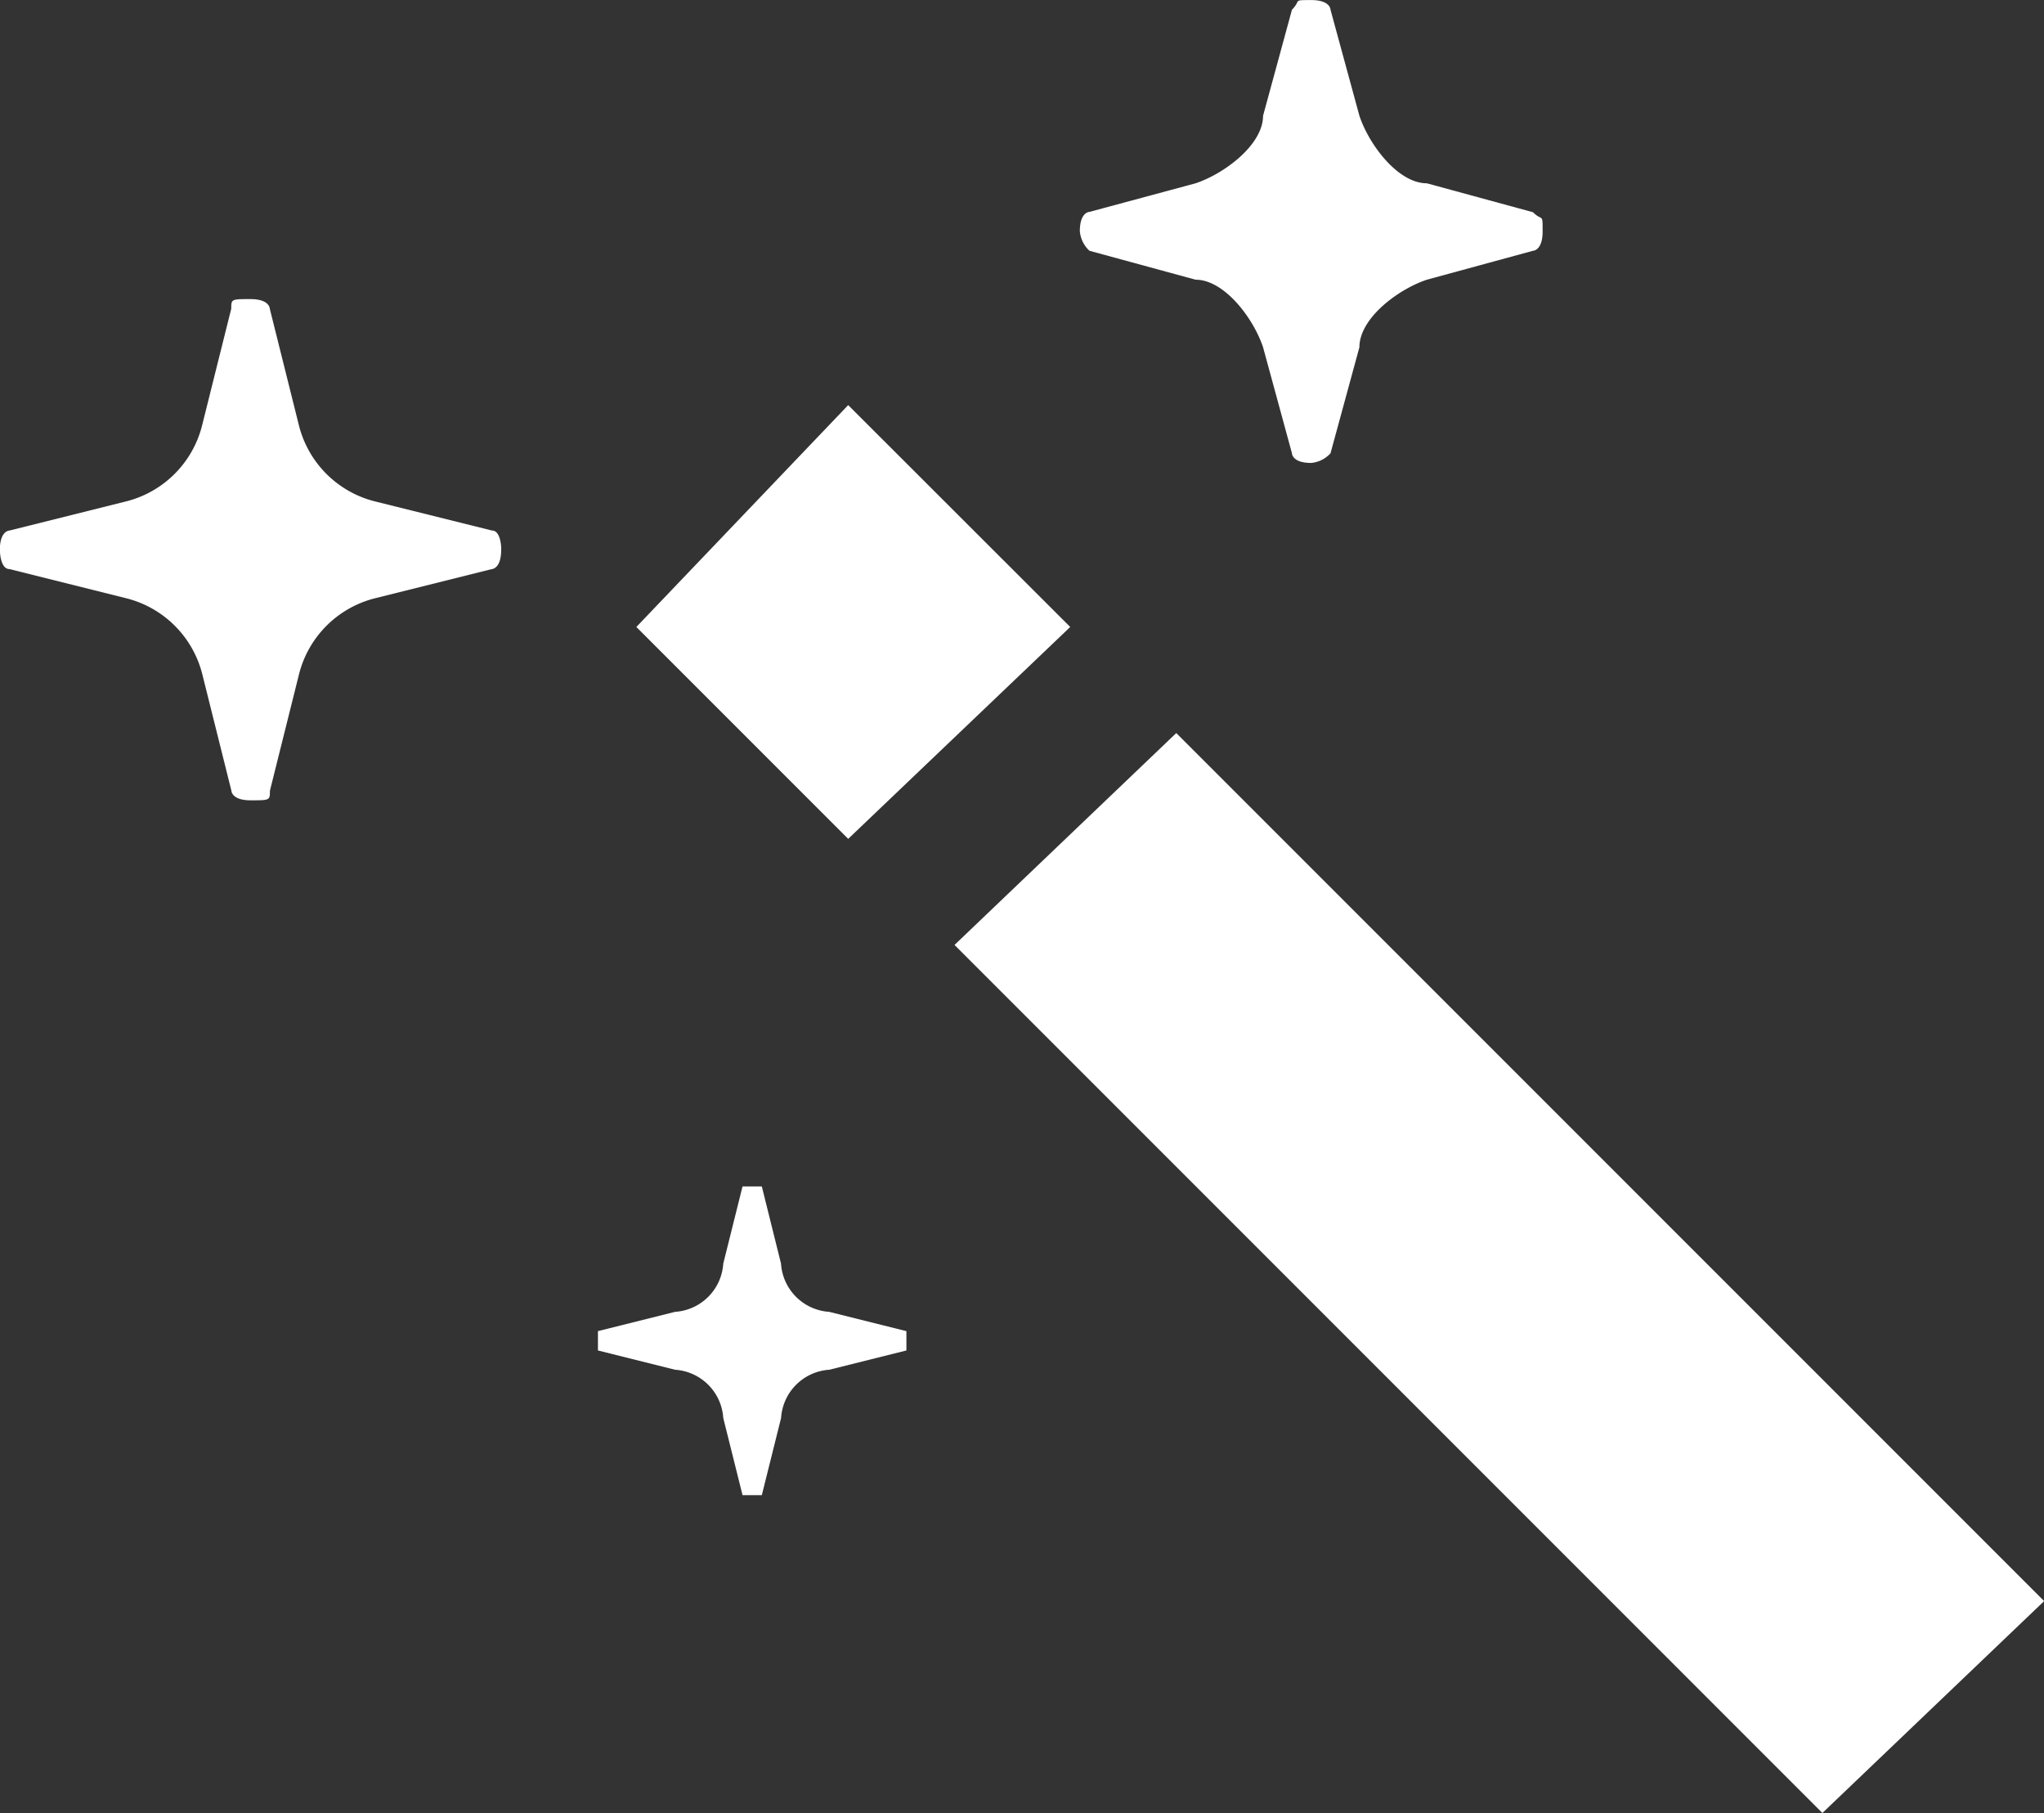
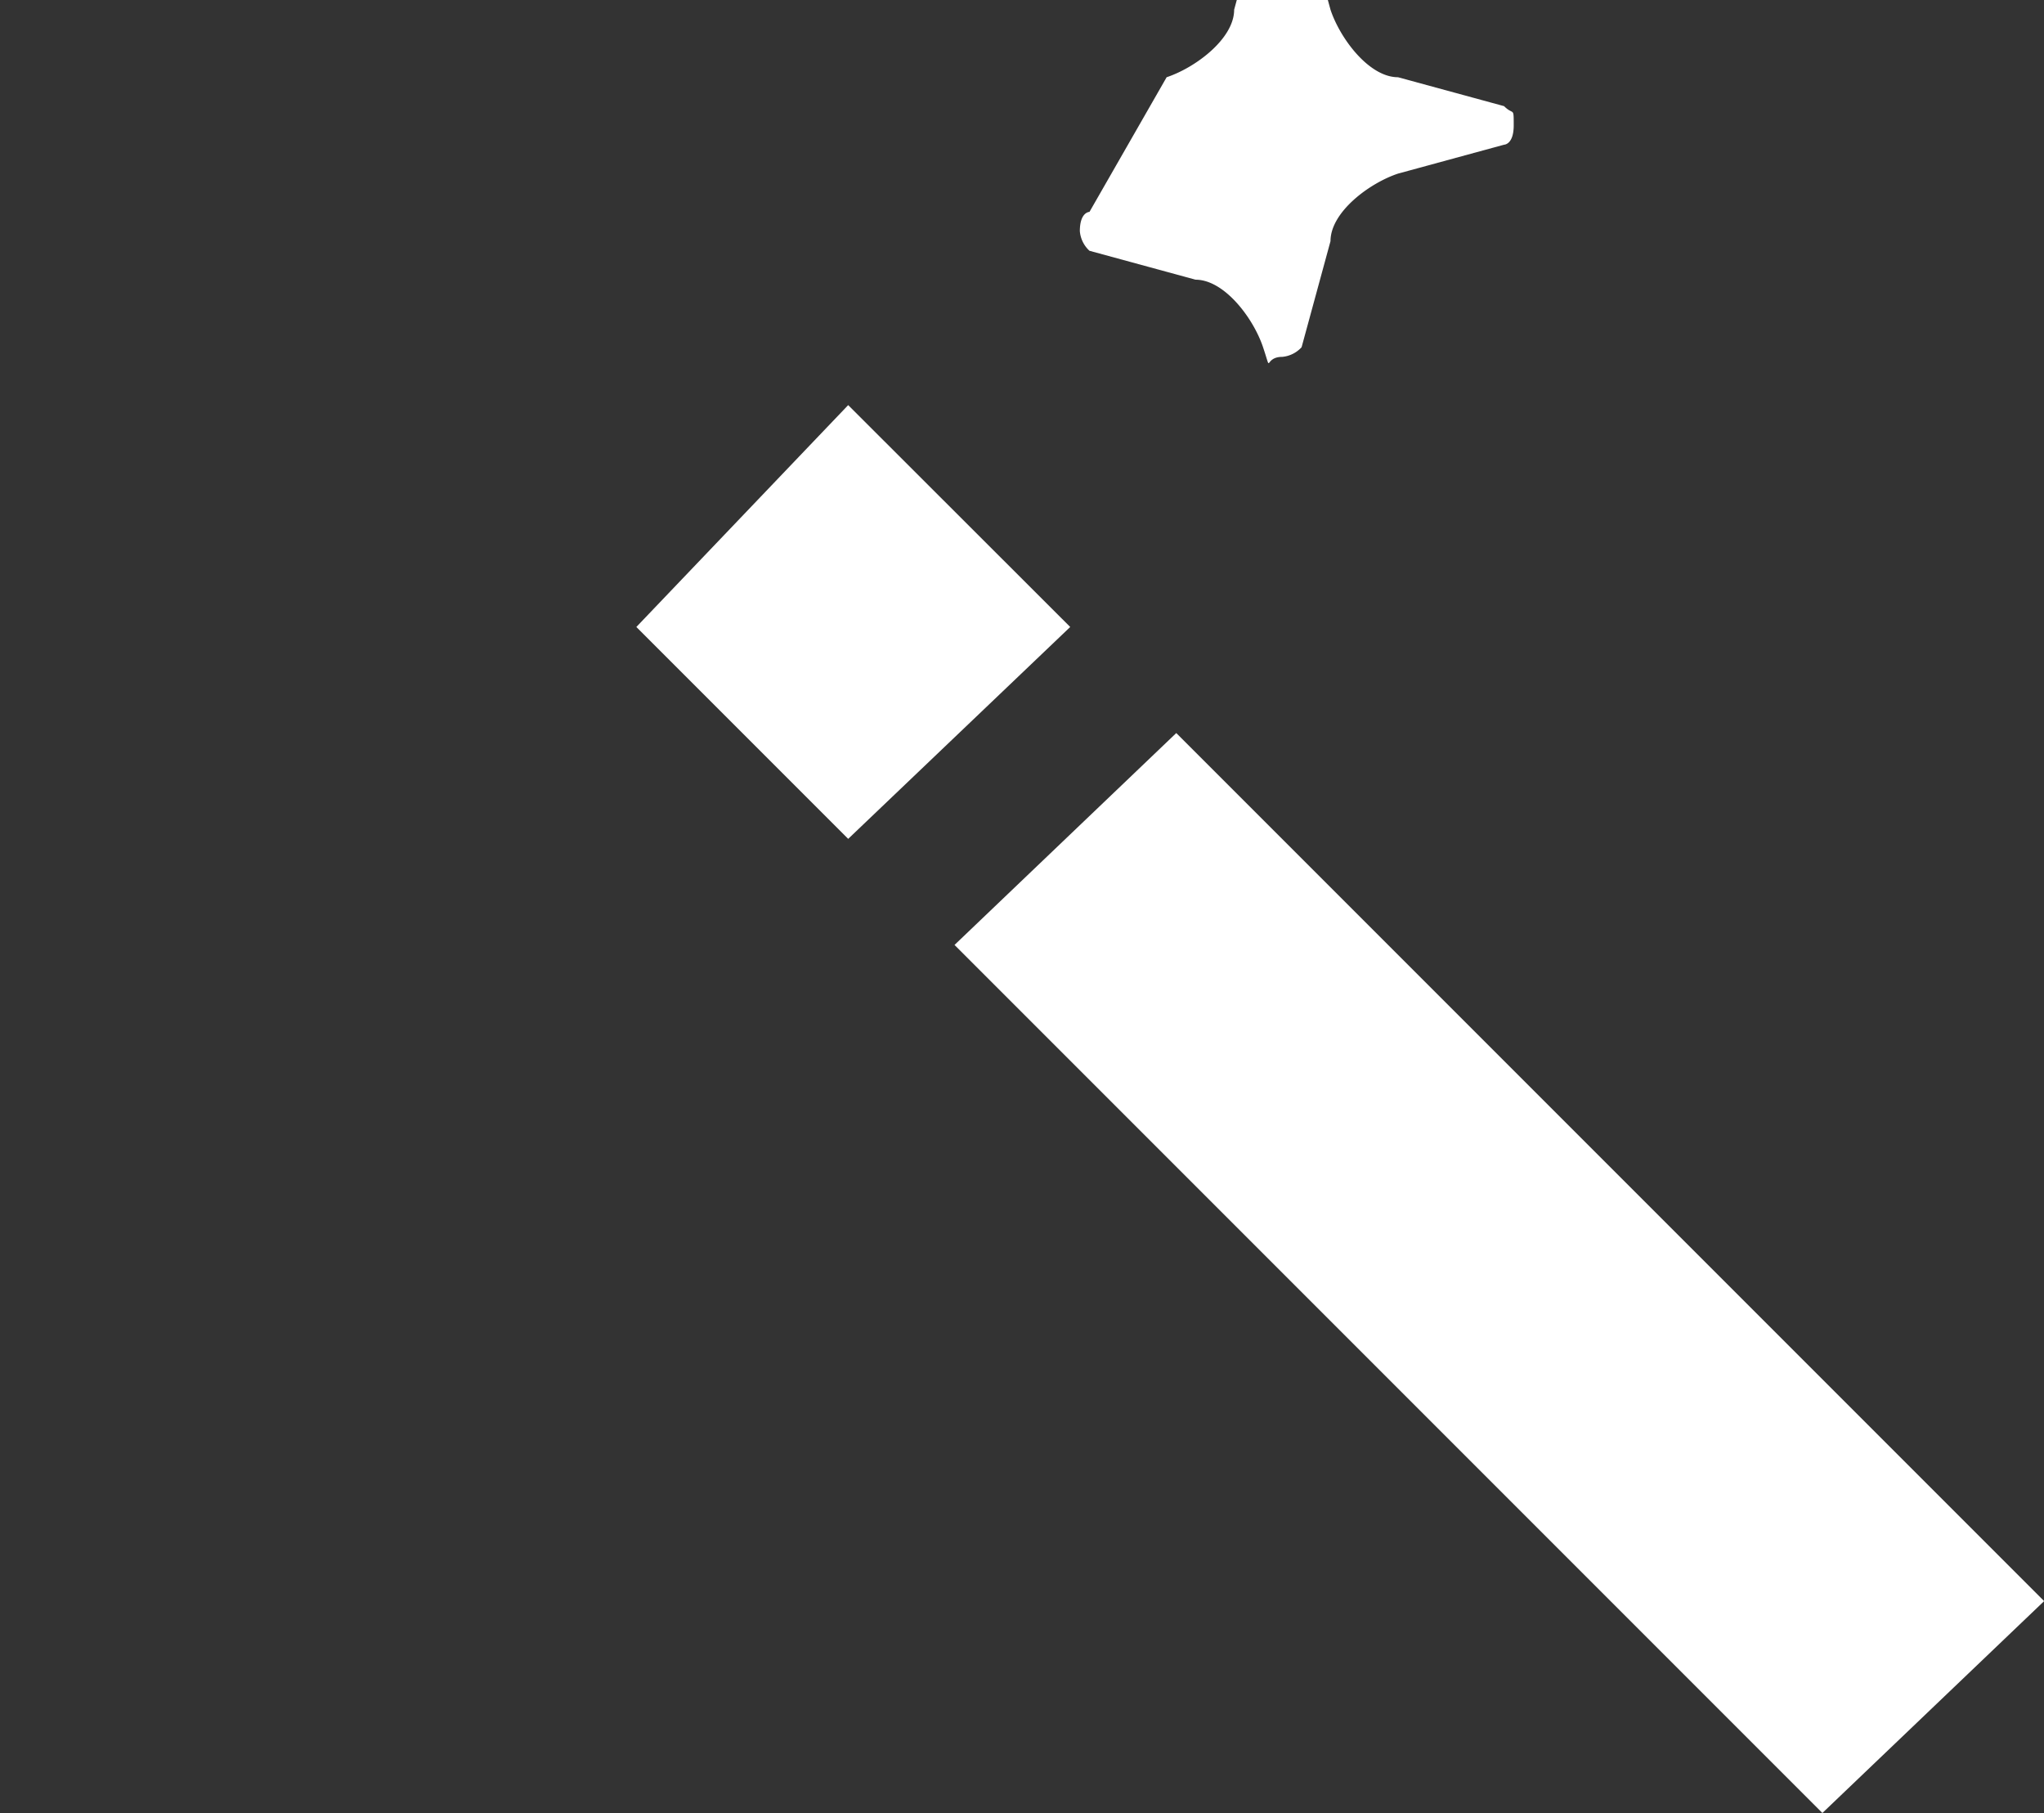
<svg xmlns="http://www.w3.org/2000/svg" id="グループ_332" data-name="グループ 332" width="29.911" height="26.531" viewBox="0 0 29.911 26.531">
  <rect x="0" y="0" width="29.911" height="26.531" fill="#333333" stroke="none" />
  <path id="パス_996" data-name="パス 996" d="M21.549,43.346,18.3,40.1l-3.1,3.246,3.1,3.1Z" transform="translate(-5.888 -34.173)" fill="#fff" />
  <path id="パス_997" data-name="パス 997" d="M21.745,43.5,18.5,46.6l12.7,12.7,3.245-3.1Z" transform="translate(-4.532 -32.775)" fill="#fff" />
-   <path id="パス_998" data-name="パス 998" d="M19.941,39.569l1.552.423c.423,0,.847.565.988.988l.423,1.552s0,.141.282.141a.437.437,0,0,0,.282-.141l.423-1.552c0-.423.564-.847.988-.988l1.552-.423s.141,0,.141-.282,0-.141-.141-.282l-1.552-.423c-.423,0-.847-.564-.988-.988l-.423-1.552s0-.141-.282-.141-.141,0-.282.141l-.423,1.552c0,.423-.564.847-.988.988L19.941,39s-.141,0-.141.282A.437.437,0,0,0,19.941,39.569Z" transform="translate(-3.998 -35.9)" fill="#fff" />
-   <path id="パス_999" data-name="パス 999" d="M19.315,50.317l-1.129-.282a.756.756,0,0,1-.705-.706L17.2,48.2h-.282l-.282,1.129a.756.756,0,0,1-.705.706l-1.129.282V50.6l1.129.282a.756.756,0,0,1,.705.706l.282,1.129H17.2l.282-1.129a.756.756,0,0,1,.705-.706l1.129-.282v-.282Z" transform="translate(-6.052 -30.842)" fill="#fff" />
-   <path id="パス_1000" data-name="パス 1000" d="M15.8,42.387,14.1,41.964a1.531,1.531,0,0,1-1.129-1.129l-.423-1.693s0-.141-.282-.141-.282,0-.282.141l-.423,1.693a1.531,1.531,0,0,1-1.129,1.129l-1.693.423s-.141,0-.141.282c0,0,0,.282.141.282l1.693.423A1.531,1.531,0,0,1,11.563,44.5l.423,1.693s0,.141.282.141.282,0,.282-.141l.423-1.693A1.531,1.531,0,0,1,14.1,43.375l1.693-.423s.141,0,.141-.282C15.937,42.669,15.937,42.387,15.8,42.387Z" transform="translate(-8.6 -34.625)" fill="#fff" />
+   <path id="パス_998" data-name="パス 998" d="M19.941,39.569l1.552.423c.423,0,.847.565.988.988s0,.141.282.141a.437.437,0,0,0,.282-.141l.423-1.552c0-.423.564-.847.988-.988l1.552-.423s.141,0,.141-.282,0-.141-.141-.282l-1.552-.423c-.423,0-.847-.564-.988-.988l-.423-1.552s0-.141-.282-.141-.141,0-.282.141l-.423,1.552c0,.423-.564.847-.988.988L19.941,39s-.141,0-.141.282A.437.437,0,0,0,19.941,39.569Z" transform="translate(-3.998 -35.9)" fill="#fff" />
</svg>